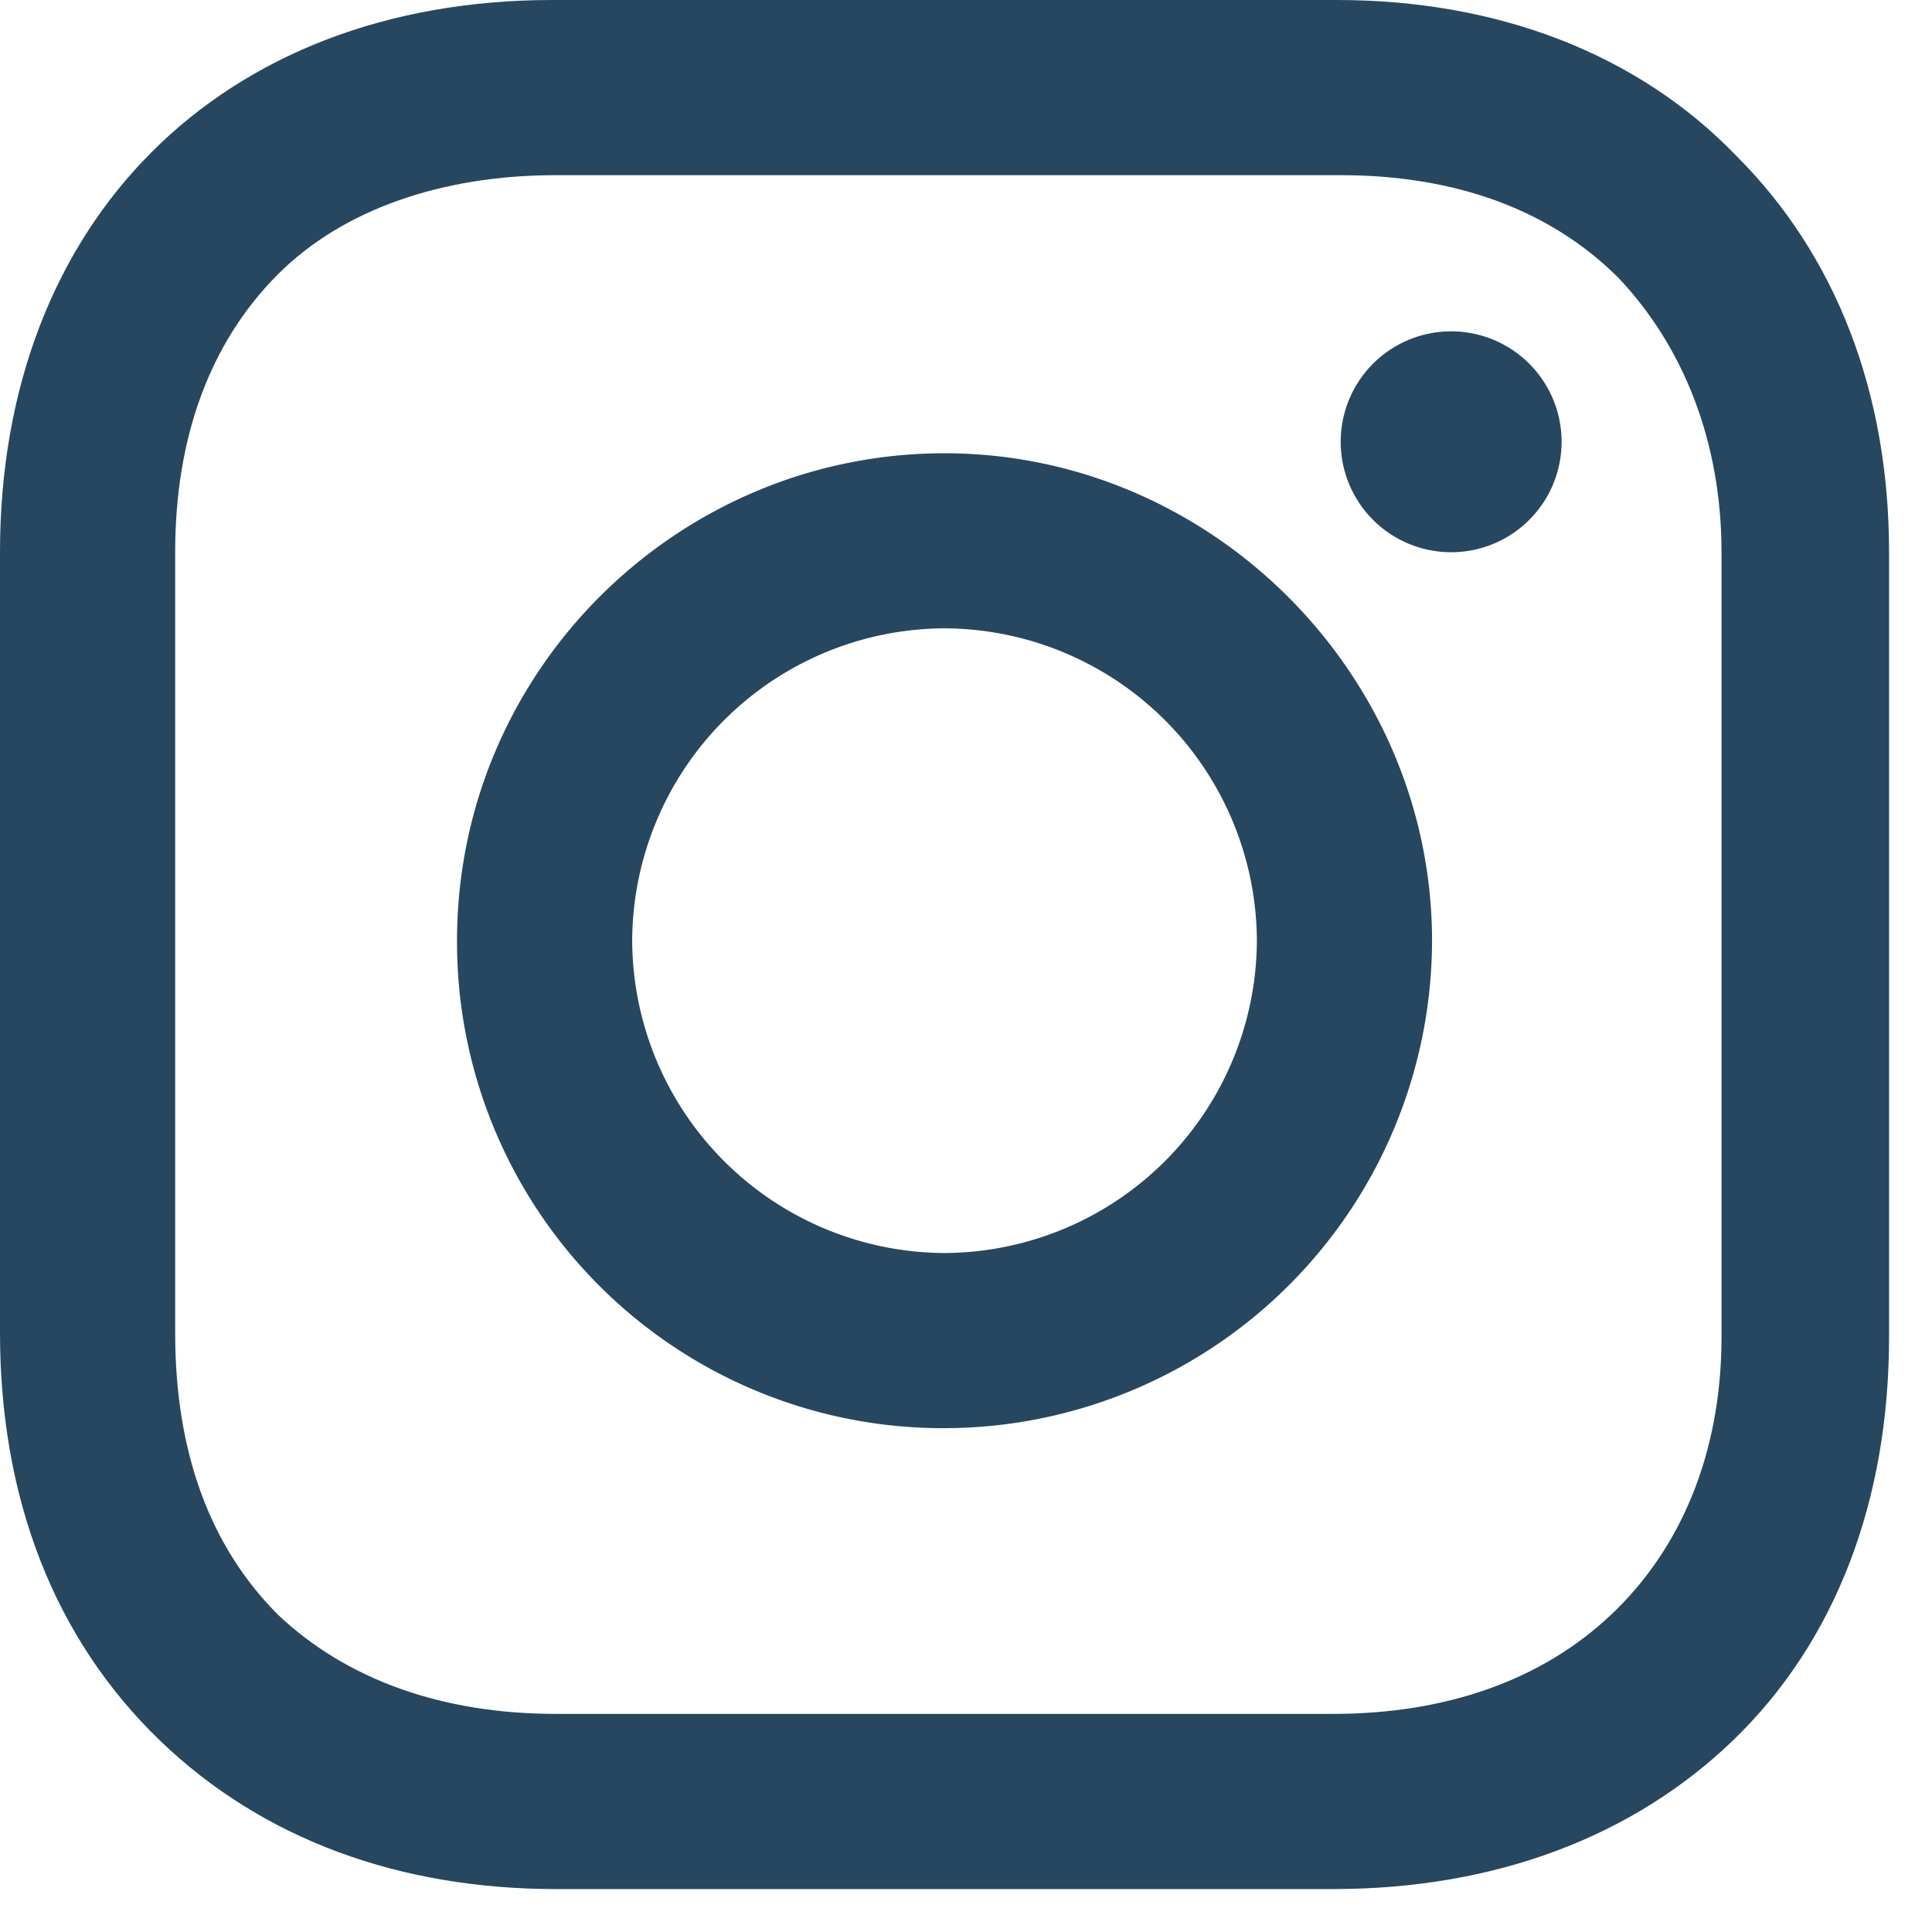
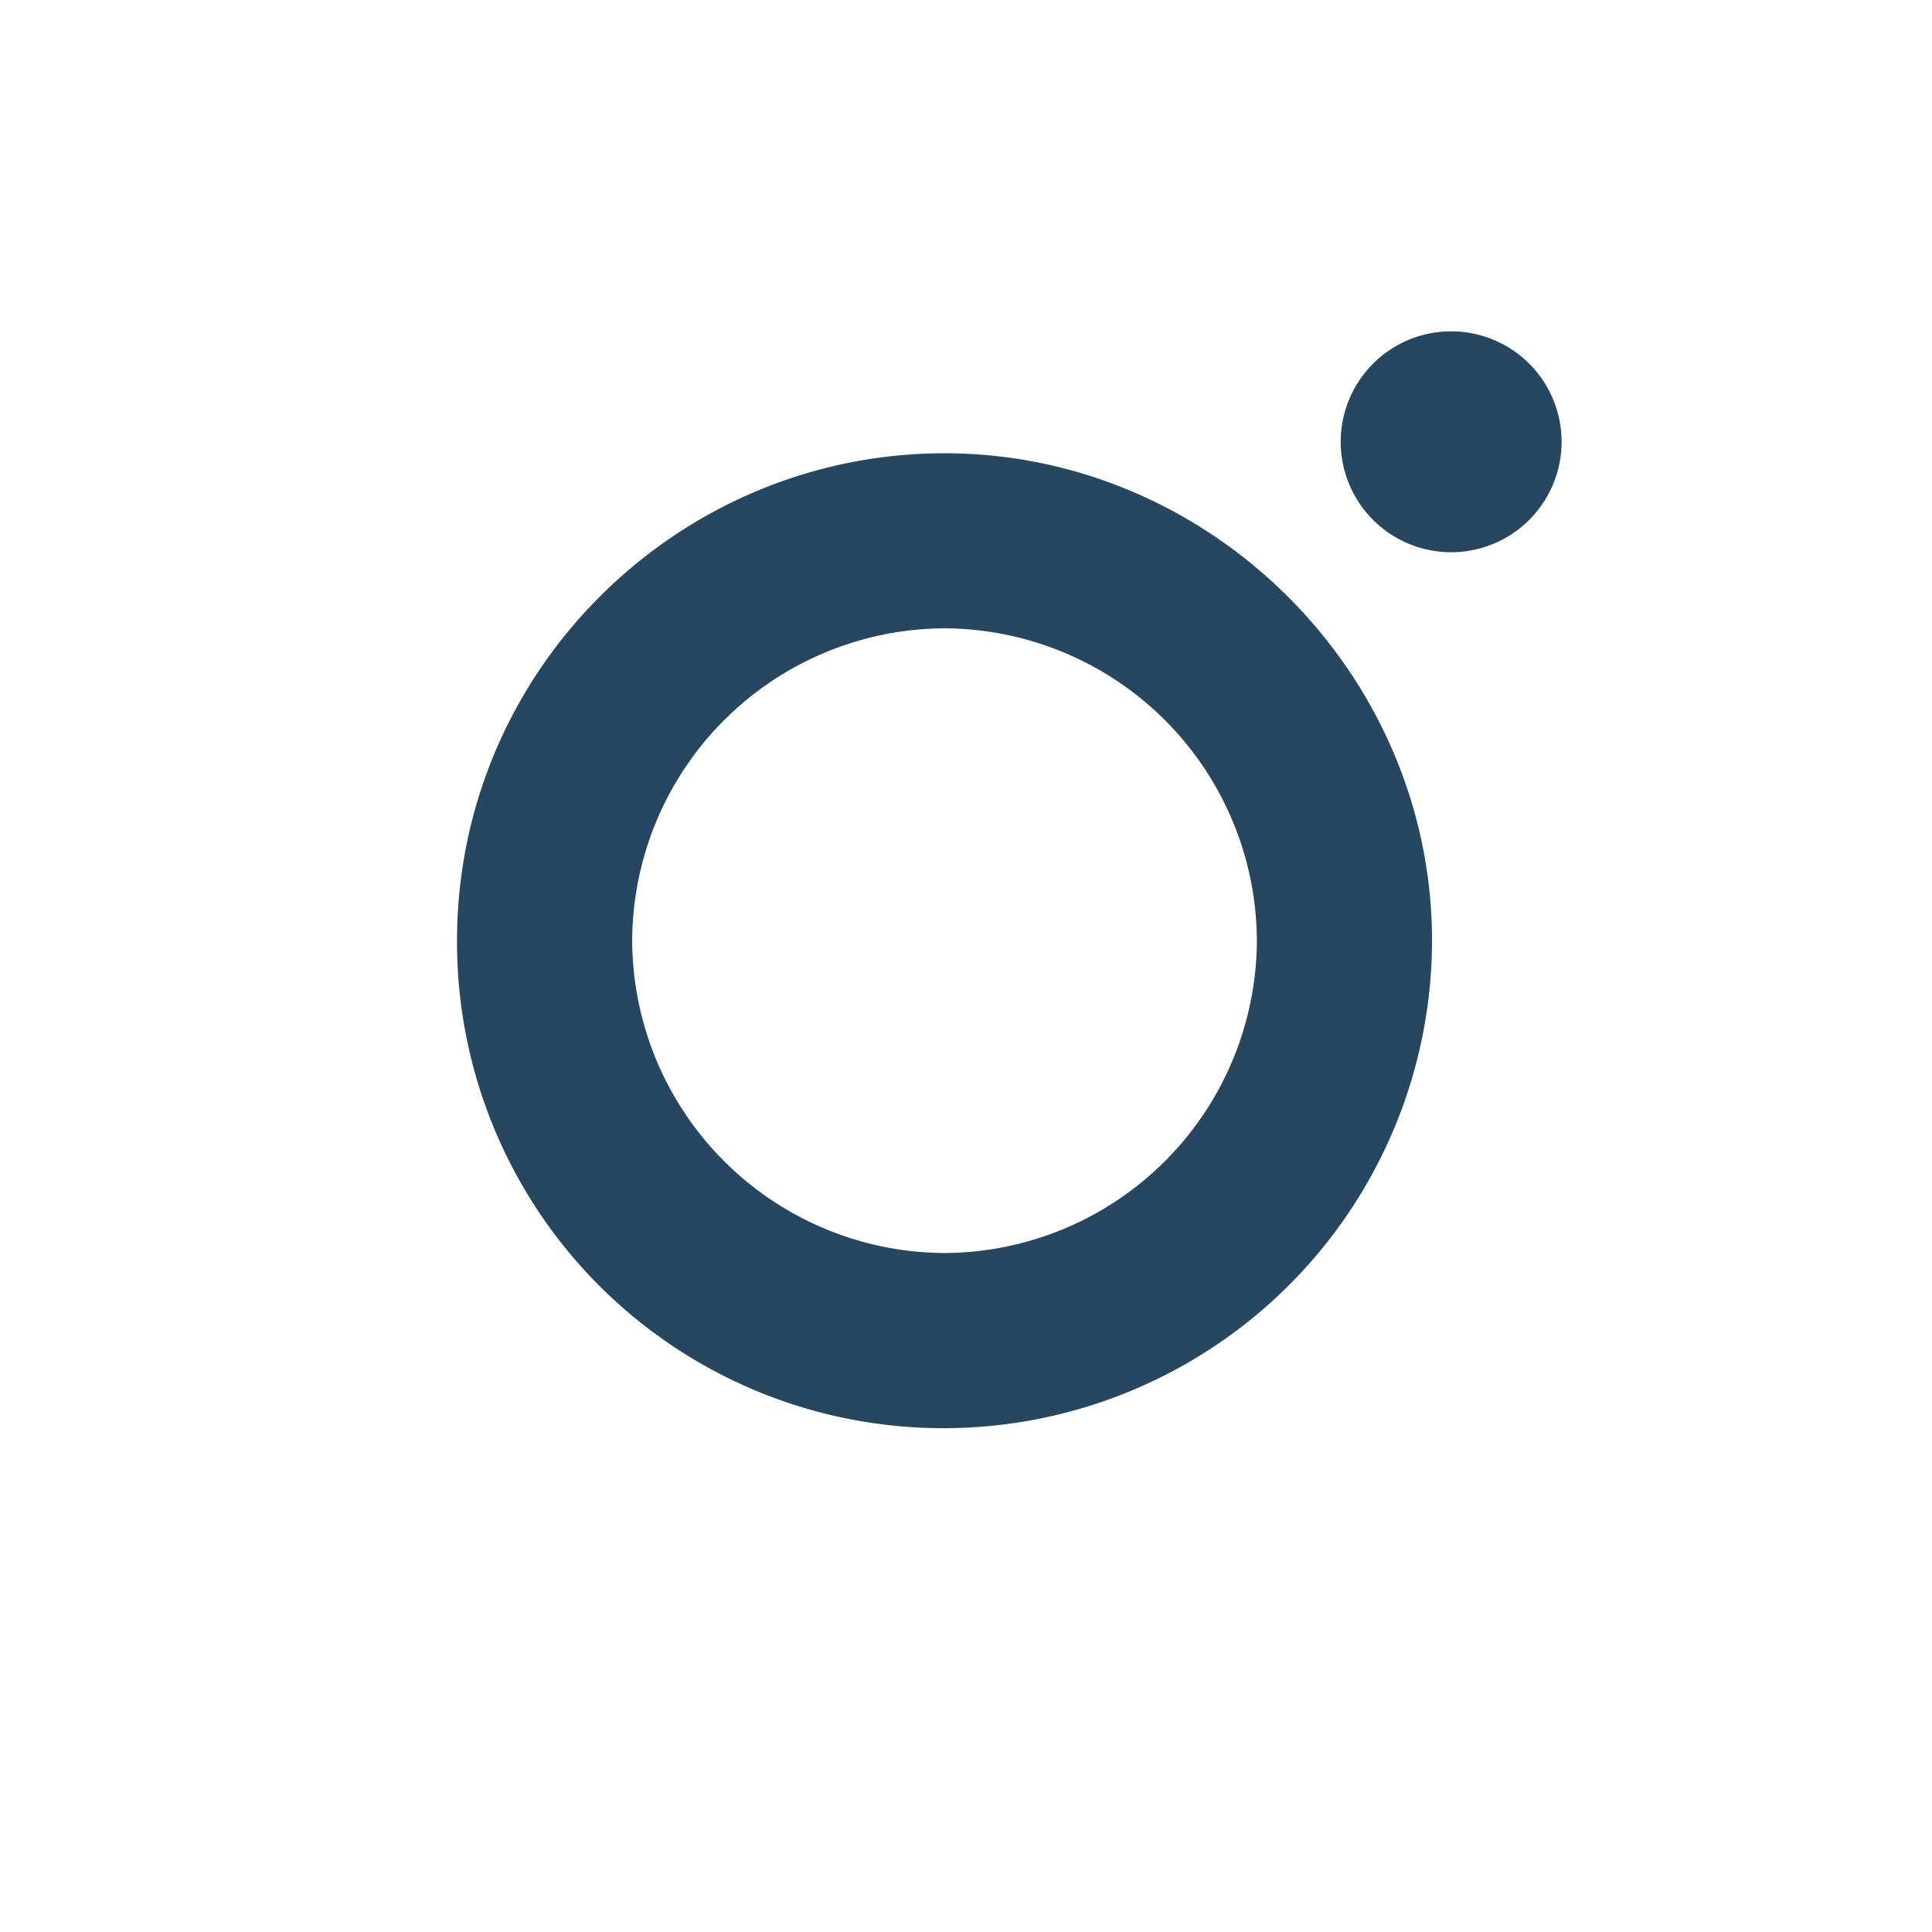
<svg xmlns="http://www.w3.org/2000/svg" width="18" height="18" fill="none">
  <path d="M8.8 4.223c-2.484 0-4.542 2.022-4.542 4.542A4.528 4.528 0 0 0 8.8 13.306a4.55 4.55 0 0 0 4.542-4.541c0-2.484-2.058-4.542-4.542-4.542Zm0 7.451a2.923 2.923 0 0 1-2.91-2.91 2.923 2.923 0 0 1 2.91-2.91 2.923 2.923 0 0 1 2.91 2.91 2.923 2.923 0 0 1-2.91 2.91ZM13.52 5.145a1.029 1.029 0 1 0 0-2.058 1.029 1.029 0 0 0 0 2.058Z" fill="#274760" />
-   <path d="M16.18 1.455C15.259.497 13.946 0 12.456 0h-7.31C2.058 0 0 2.058 0 5.145v7.274c0 1.526.497 2.84 1.49 3.797.958.923 2.236 1.384 3.69 1.384h7.24c1.525 0 2.803-.497 3.725-1.384.958-.923 1.455-2.235 1.455-3.761v-7.31c0-1.49-.497-2.768-1.42-3.69Zm-.141 11c0 1.1-.39 1.987-1.03 2.59-.638.603-1.525.923-2.59.923H5.181c-1.065 0-1.952-.32-2.59-.923-.64-.639-.959-1.526-.959-2.626V5.145c0-1.064.32-1.951.958-2.59.604-.603 1.526-.923 2.59-.923h7.31c1.065 0 1.952.32 2.59.958.604.639.959 1.526.959 2.555v7.31Z" fill="#274760" />
</svg>